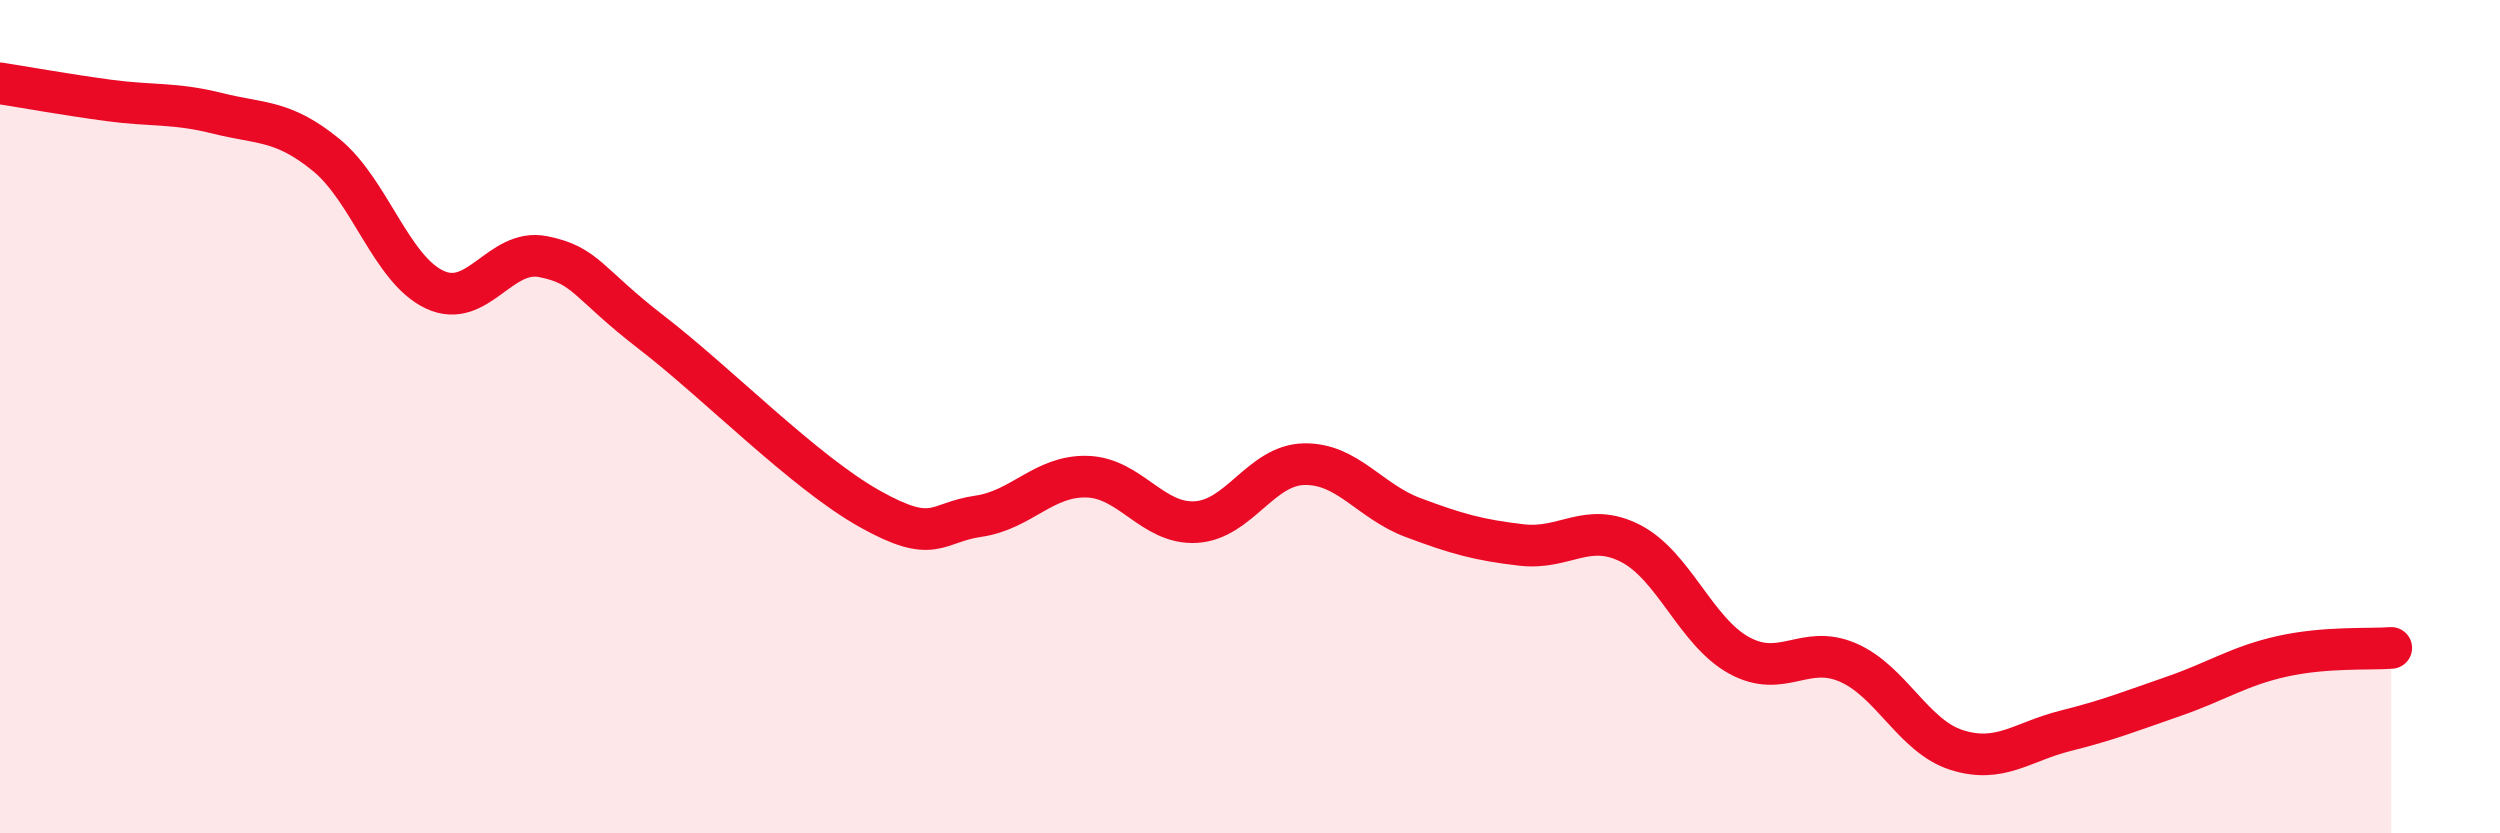
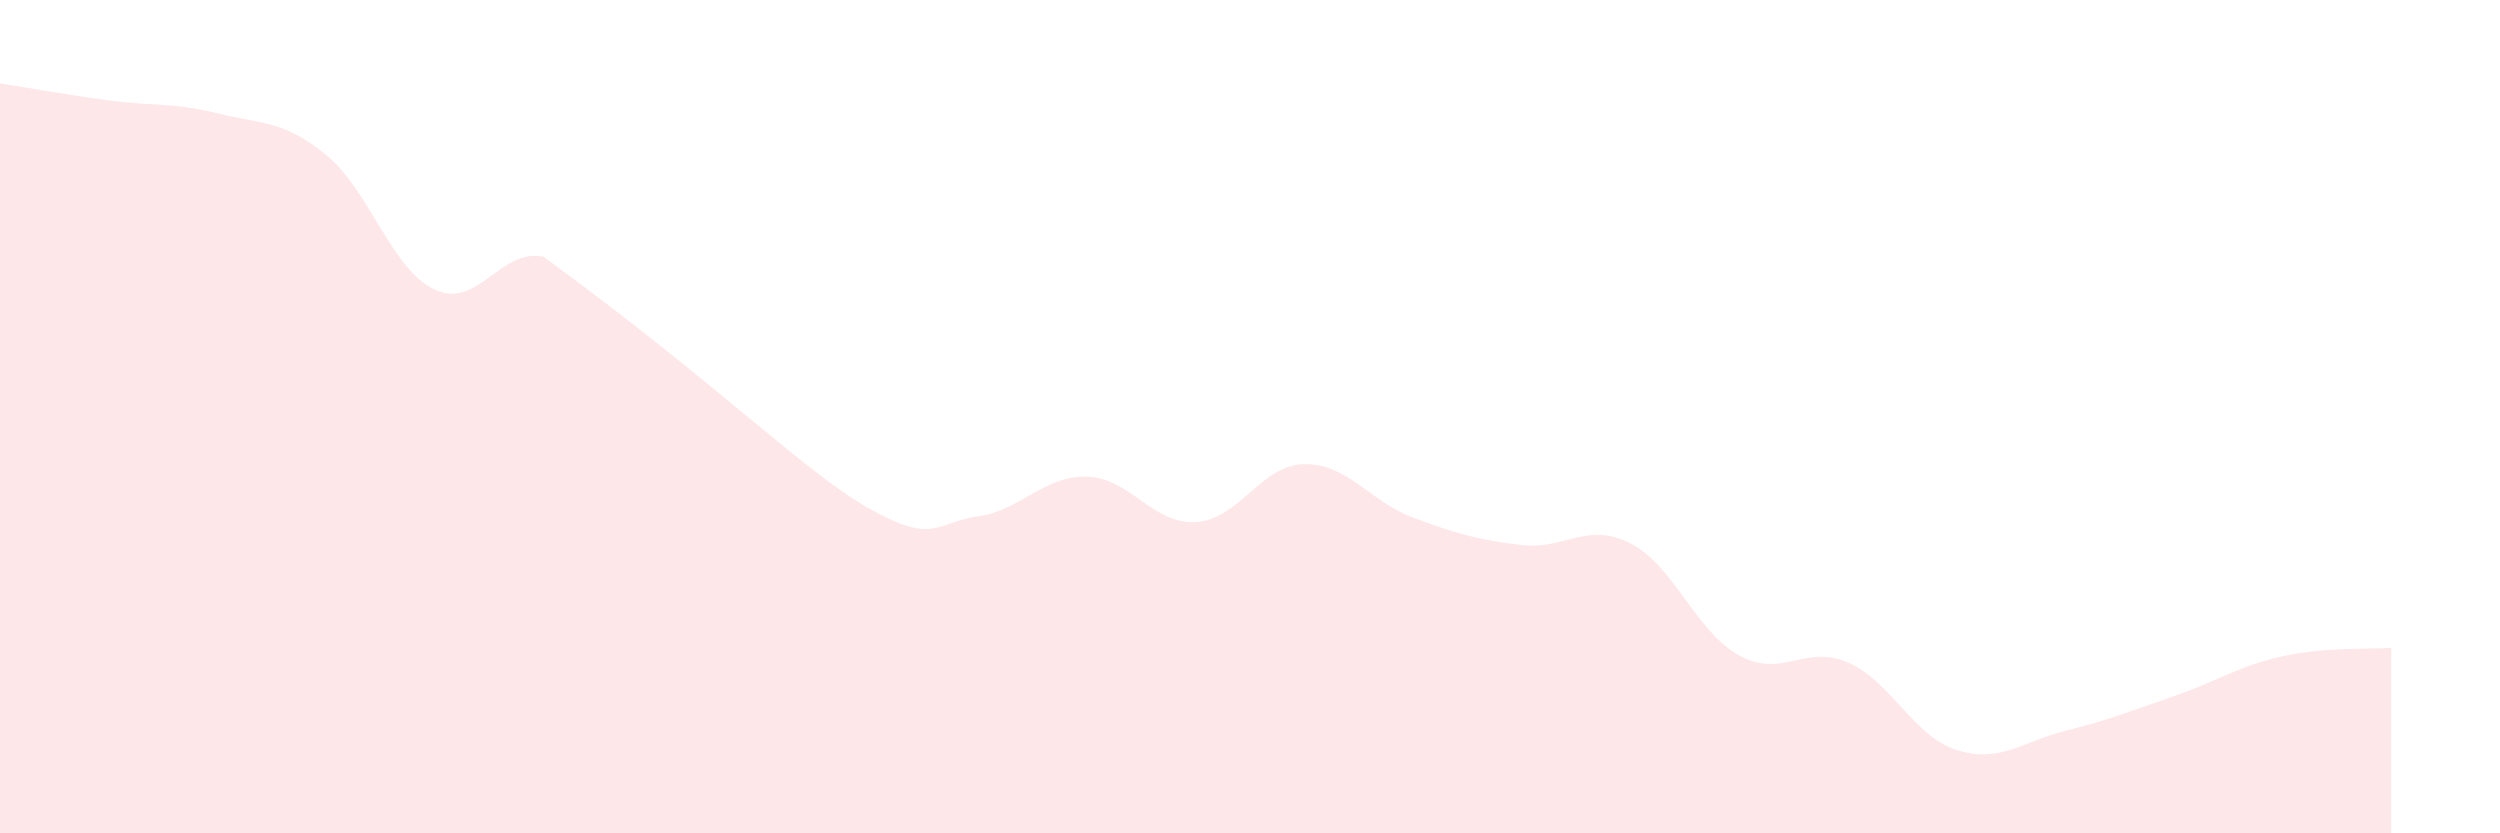
<svg xmlns="http://www.w3.org/2000/svg" width="60" height="20" viewBox="0 0 60 20">
-   <path d="M 0,2 C 0.52,2.08 1.57,2.27 2.61,2.41 C 3.65,2.55 4.18,2.46 5.22,2.72 C 6.26,2.98 6.79,2.87 7.83,3.72 C 8.87,4.57 9.39,6.46 10.43,6.95 C 11.47,7.44 12,5.95 13.04,6.16 C 14.08,6.37 14.08,6.78 15.65,7.99 C 17.22,9.2 19.3,11.33 20.87,12.21 C 22.44,13.09 22.44,12.54 23.48,12.39 C 24.52,12.24 25.05,11.41 26.09,11.44 C 27.13,11.47 27.66,12.59 28.7,12.53 C 29.74,12.47 30.26,11.16 31.3,11.14 C 32.34,11.12 32.87,12.03 33.91,12.42 C 34.95,12.81 35.48,12.96 36.52,13.08 C 37.56,13.2 38.09,12.51 39.13,13.04 C 40.17,13.57 40.7,15.16 41.74,15.73 C 42.78,16.3 43.31,15.45 44.35,15.9 C 45.39,16.35 45.92,17.67 46.96,18 C 48,18.33 48.53,17.8 49.57,17.54 C 50.61,17.28 51.13,17.07 52.17,16.71 C 53.21,16.35 53.74,15.98 54.78,15.75 C 55.82,15.52 56.87,15.59 57.39,15.55L57.39 20L0 20Z" fill="#EB0A25" opacity="0.1" stroke-linecap="round" stroke-linejoin="round" />
-   <path d="M 0,2 C 0.52,2.08 1.57,2.27 2.61,2.41 C 3.65,2.55 4.18,2.46 5.22,2.72 C 6.26,2.98 6.79,2.87 7.83,3.72 C 8.87,4.57 9.39,6.46 10.43,6.95 C 11.47,7.44 12,5.95 13.04,6.16 C 14.08,6.37 14.08,6.78 15.65,7.99 C 17.22,9.2 19.3,11.33 20.87,12.21 C 22.44,13.09 22.44,12.54 23.48,12.39 C 24.52,12.24 25.05,11.41 26.09,11.44 C 27.13,11.47 27.66,12.59 28.7,12.53 C 29.74,12.47 30.26,11.16 31.3,11.14 C 32.34,11.12 32.87,12.03 33.91,12.42 C 34.95,12.81 35.48,12.96 36.52,13.08 C 37.56,13.2 38.09,12.51 39.13,13.04 C 40.17,13.57 40.7,15.16 41.74,15.73 C 42.78,16.3 43.31,15.45 44.35,15.9 C 45.39,16.35 45.92,17.67 46.96,18 C 48,18.33 48.53,17.8 49.57,17.54 C 50.61,17.28 51.13,17.07 52.17,16.71 C 53.21,16.35 53.74,15.98 54.78,15.75 C 55.82,15.52 56.87,15.59 57.39,15.55" stroke="#EB0A25" stroke-width="1" fill="none" stroke-linecap="round" stroke-linejoin="round" />
+   <path d="M 0,2 C 0.52,2.08 1.57,2.27 2.61,2.41 C 3.65,2.55 4.18,2.46 5.22,2.72 C 6.26,2.98 6.79,2.87 7.83,3.72 C 8.87,4.57 9.39,6.46 10.43,6.95 C 11.47,7.44 12,5.95 13.04,6.16 C 17.22,9.2 19.3,11.33 20.87,12.21 C 22.44,13.09 22.44,12.54 23.48,12.39 C 24.52,12.24 25.05,11.41 26.09,11.44 C 27.13,11.47 27.66,12.59 28.7,12.53 C 29.74,12.47 30.26,11.16 31.3,11.14 C 32.34,11.12 32.87,12.03 33.91,12.42 C 34.95,12.81 35.48,12.96 36.52,13.08 C 37.56,13.2 38.09,12.51 39.13,13.04 C 40.17,13.57 40.7,15.16 41.74,15.73 C 42.78,16.3 43.31,15.45 44.35,15.9 C 45.39,16.35 45.92,17.67 46.96,18 C 48,18.33 48.53,17.8 49.57,17.54 C 50.61,17.28 51.13,17.07 52.17,16.71 C 53.21,16.35 53.74,15.98 54.78,15.75 C 55.82,15.52 56.87,15.59 57.39,15.55L57.39 20L0 20Z" fill="#EB0A25" opacity="0.1" stroke-linecap="round" stroke-linejoin="round" />
</svg>